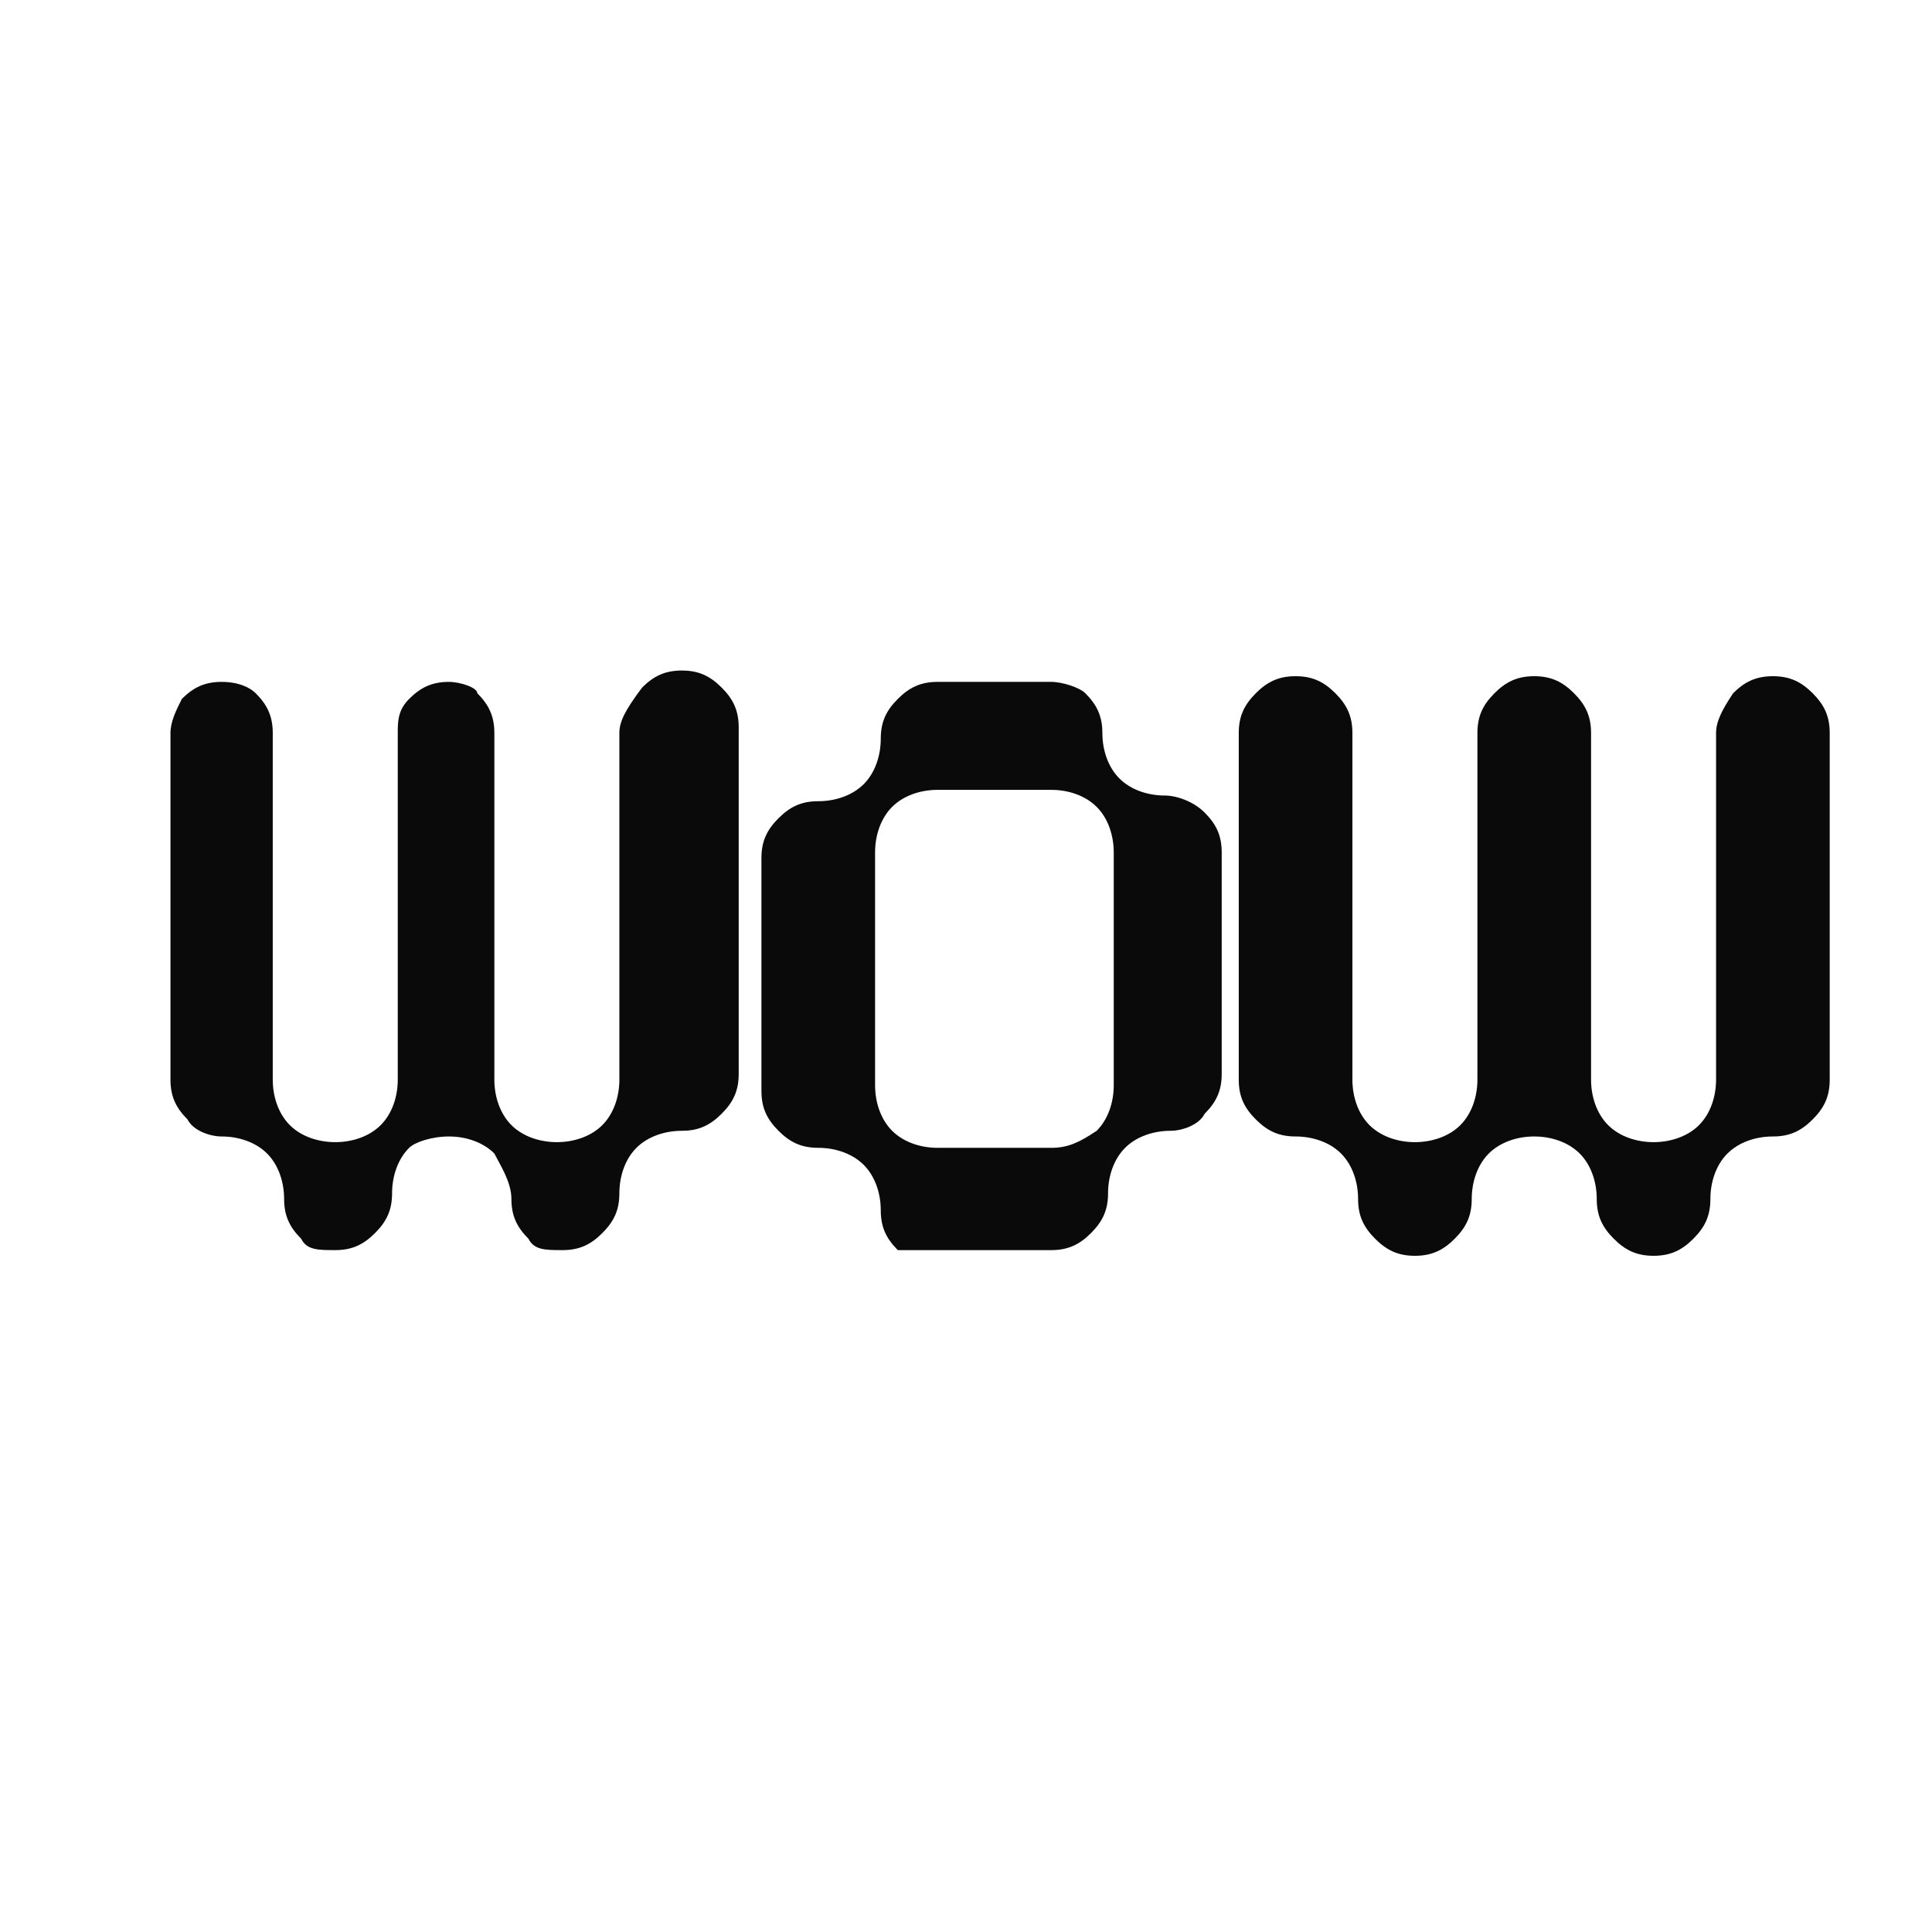
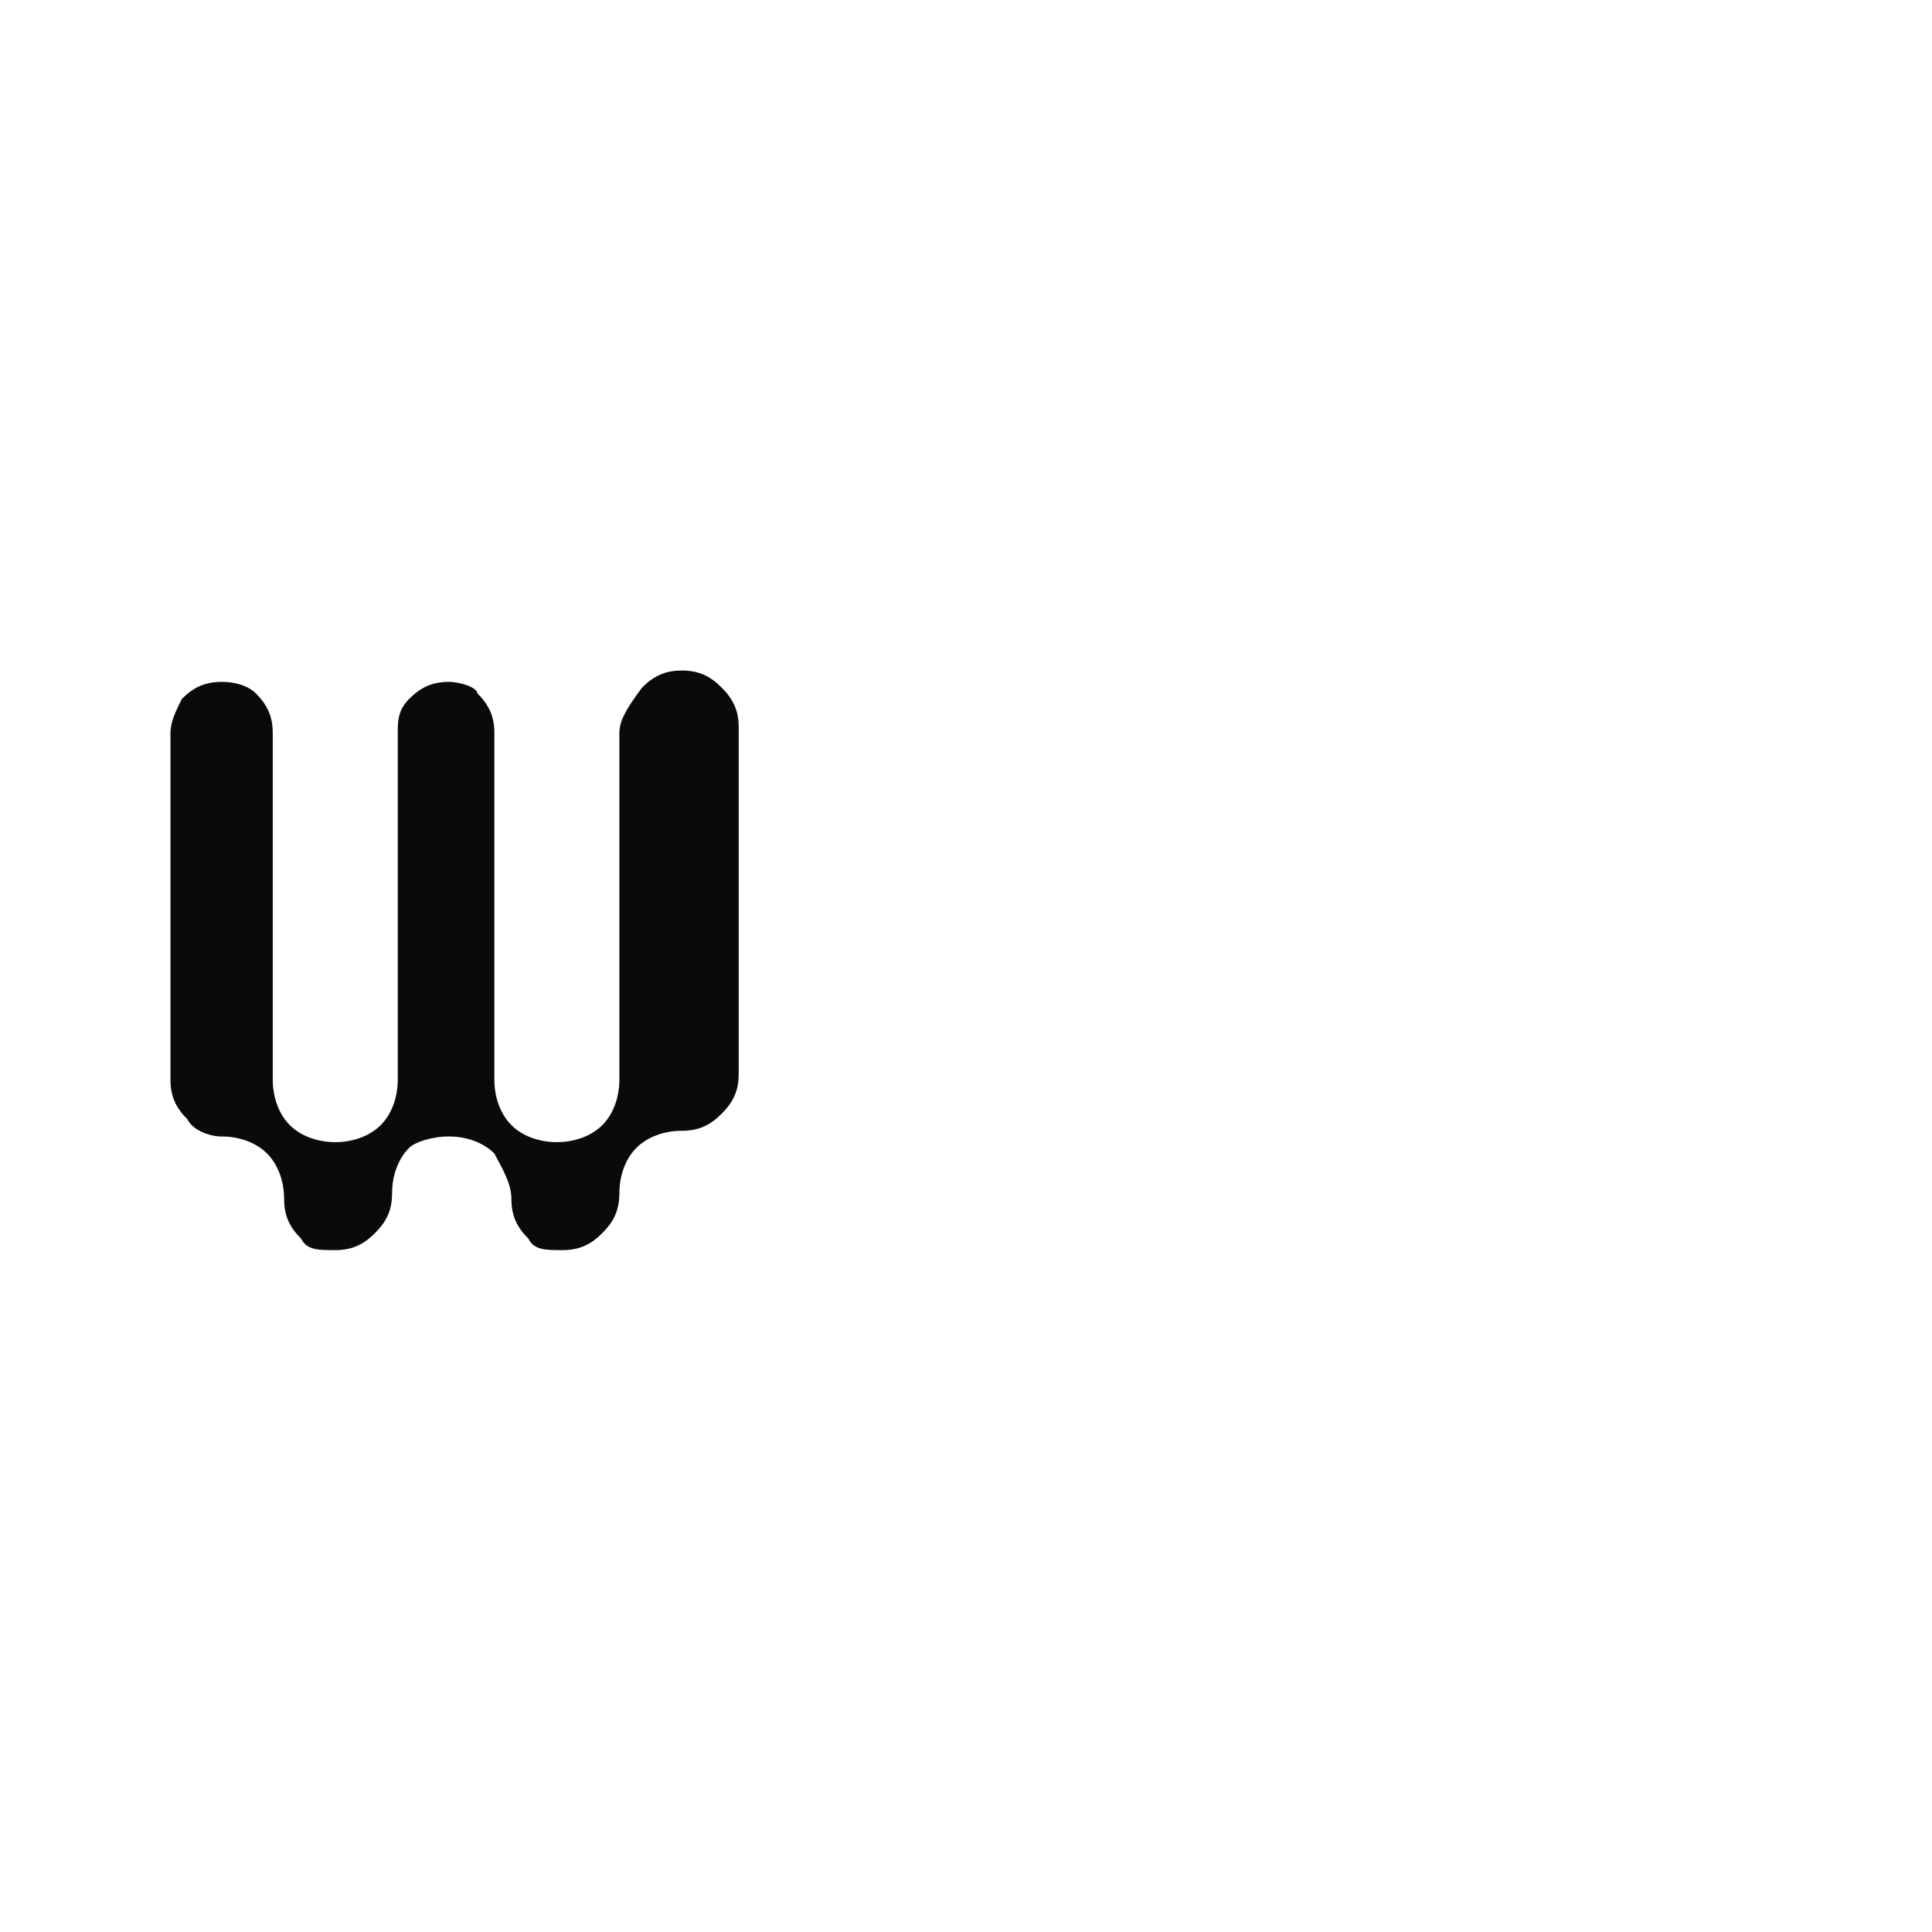
<svg xmlns="http://www.w3.org/2000/svg" xml:space="preserve" style="enable-background:new 0 0 34 34;" viewBox="0 0 34 34" y="0px" x="0px" id="Capa_1" version="1.1">
  <style type="text/css">
	.st0{fill:#0A0A0A;}
</style>
  <path d="M10.9,12.9v6.1c0,0.3-0.1,0.6-0.3,0.8c-0.2,0.2-0.5,0.3-0.8,0.3c-0.3,0-0.6-0.1-0.8-0.3  c-0.2-0.2-0.3-0.5-0.3-0.8v-6.1c0-0.3-0.1-0.5-0.3-0.7C8.4,12.1,8.1,12,7.9,12c-0.3,0-0.5,0.1-0.7,0.3C7,12.5,7,12.7,7,12.9v6.1  c0,0.3-0.1,0.6-0.3,0.8c-0.2,0.2-0.5,0.3-0.8,0.3c-0.3,0-0.6-0.1-0.8-0.3c-0.2-0.2-0.3-0.5-0.3-0.8v-6.1c0-0.3-0.1-0.5-0.3-0.7  C4.4,12.1,4.2,12,3.9,12c-0.3,0-0.5,0.1-0.7,0.3C3.1,12.5,3,12.7,3,12.9v6.1c0,0.3,0.1,0.5,0.3,0.7C3.4,19.9,3.7,20,3.9,20  c0.3,0,0.6,0.1,0.8,0.3C4.9,20.5,5,20.8,5,21.1c0,0.3,0.1,0.5,0.3,0.7C5.4,22,5.6,22,5.9,22c0.3,0,0.5-0.1,0.7-0.3  c0.2-0.2,0.3-0.4,0.3-0.7c0-0.3,0.1-0.6,0.3-0.8C7.3,20.1,7.6,20,7.9,20c0.3,0,0.6,0.1,0.8,0.3C8.8,20.5,9,20.8,9,21.1  c0,0.3,0.1,0.5,0.3,0.7C9.4,22,9.6,22,9.9,22c0.3,0,0.5-0.1,0.7-0.3c0.2-0.2,0.3-0.4,0.3-0.7c0-0.3,0.1-0.6,0.3-0.8  c0.2-0.2,0.5-0.3,0.8-0.3c0.3,0,0.5-0.1,0.7-0.3c0.2-0.2,0.3-0.4,0.3-0.7v-6.1c0-0.3-0.1-0.5-0.3-0.7c-0.2-0.2-0.4-0.3-0.7-0.3  c-0.3,0-0.5,0.1-0.7,0.3C11,12.5,10.9,12.7,10.9,12.9z" class="st0" />
-   <path d="M20.5,14c-0.3,0-0.6-0.1-0.8-0.3c-0.2-0.2-0.3-0.5-0.3-0.8c0-0.3-0.1-0.5-0.3-0.7C19,12.1,18.7,12,18.5,12h-2  c-0.3,0-0.5,0.1-0.7,0.3c-0.2,0.2-0.3,0.4-0.3,0.7c0,0.3-0.1,0.6-0.3,0.8c-0.2,0.2-0.5,0.3-0.8,0.3c-0.3,0-0.5,0.1-0.7,0.3  c-0.2,0.2-0.3,0.4-0.3,0.7v4.1c0,0.3,0.1,0.5,0.3,0.7c0.2,0.2,0.4,0.3,0.7,0.3c0.3,0,0.6,0.1,0.8,0.3c0.2,0.2,0.3,0.5,0.3,0.8  c0,0.3,0.1,0.5,0.3,0.7C16,22,16.2,22,16.5,22h2c0.3,0,0.5-0.1,0.7-0.3c0.2-0.2,0.3-0.4,0.3-0.7c0-0.3,0.1-0.6,0.3-0.8  c0.2-0.2,0.5-0.3,0.8-0.3c0.2,0,0.5-0.1,0.6-0.3c0.2-0.2,0.3-0.4,0.3-0.7V15c0-0.3-0.1-0.5-0.3-0.7C21,14.1,20.7,14,20.5,14z   M18.5,20.2h-2c-0.3,0-0.6-0.1-0.8-0.3c-0.2-0.2-0.3-0.5-0.3-0.8V15c0-0.3,0.1-0.6,0.3-0.8c0.2-0.2,0.5-0.3,0.8-0.3h2  c0.3,0,0.6,0.1,0.8,0.3c0.2,0.2,0.3,0.5,0.3,0.8v4.1c0,0.3-0.1,0.6-0.3,0.8C19,20.1,18.8,20.2,18.5,20.2z" class="st0" />
-   <path d="M30.2,12.9v6.1c0,0.3-0.1,0.6-0.3,0.8c-0.2,0.2-0.5,0.3-0.8,0.3c-0.3,0-0.6-0.1-0.8-0.3  c-0.2-0.2-0.3-0.5-0.3-0.8v-6.1c0-0.3-0.1-0.5-0.3-0.7c-0.2-0.2-0.4-0.3-0.7-0.3c-0.3,0-0.5,0.1-0.7,0.3c-0.2,0.2-0.3,0.4-0.3,0.7  v6.1c0,0.3-0.1,0.6-0.3,0.8c-0.2,0.2-0.5,0.3-0.8,0.3c-0.3,0-0.6-0.1-0.8-0.3c-0.2-0.2-0.3-0.5-0.3-0.8v-6.1c0-0.3-0.1-0.5-0.3-0.7  c-0.2-0.2-0.4-0.3-0.7-0.3c-0.3,0-0.5,0.1-0.7,0.3c-0.2,0.2-0.3,0.4-0.3,0.7v6.1c0,0.3,0.1,0.5,0.3,0.7c0.2,0.2,0.4,0.3,0.7,0.3  c0.3,0,0.6,0.1,0.8,0.3c0.2,0.2,0.3,0.5,0.3,0.8c0,0.3,0.1,0.5,0.3,0.7c0.2,0.2,0.4,0.3,0.7,0.3c0.3,0,0.5-0.1,0.7-0.3  c0.2-0.2,0.3-0.4,0.3-0.7c0-0.3,0.1-0.6,0.3-0.8c0.2-0.2,0.5-0.3,0.8-0.3s0.6,0.1,0.8,0.3c0.2,0.2,0.3,0.5,0.3,0.8  c0,0.3,0.1,0.5,0.3,0.7c0.2,0.2,0.4,0.3,0.7,0.3c0.3,0,0.5-0.1,0.7-0.3c0.2-0.2,0.3-0.4,0.3-0.7c0-0.3,0.1-0.6,0.3-0.8  c0.2-0.2,0.5-0.3,0.8-0.3c0.3,0,0.5-0.1,0.7-0.3c0.2-0.2,0.3-0.4,0.3-0.7v-6.1c0-0.3-0.1-0.5-0.3-0.7c-0.2-0.2-0.4-0.3-0.7-0.3  s-0.5,0.1-0.7,0.3C30.3,12.5,30.2,12.7,30.2,12.9z" class="st0" />
</svg>